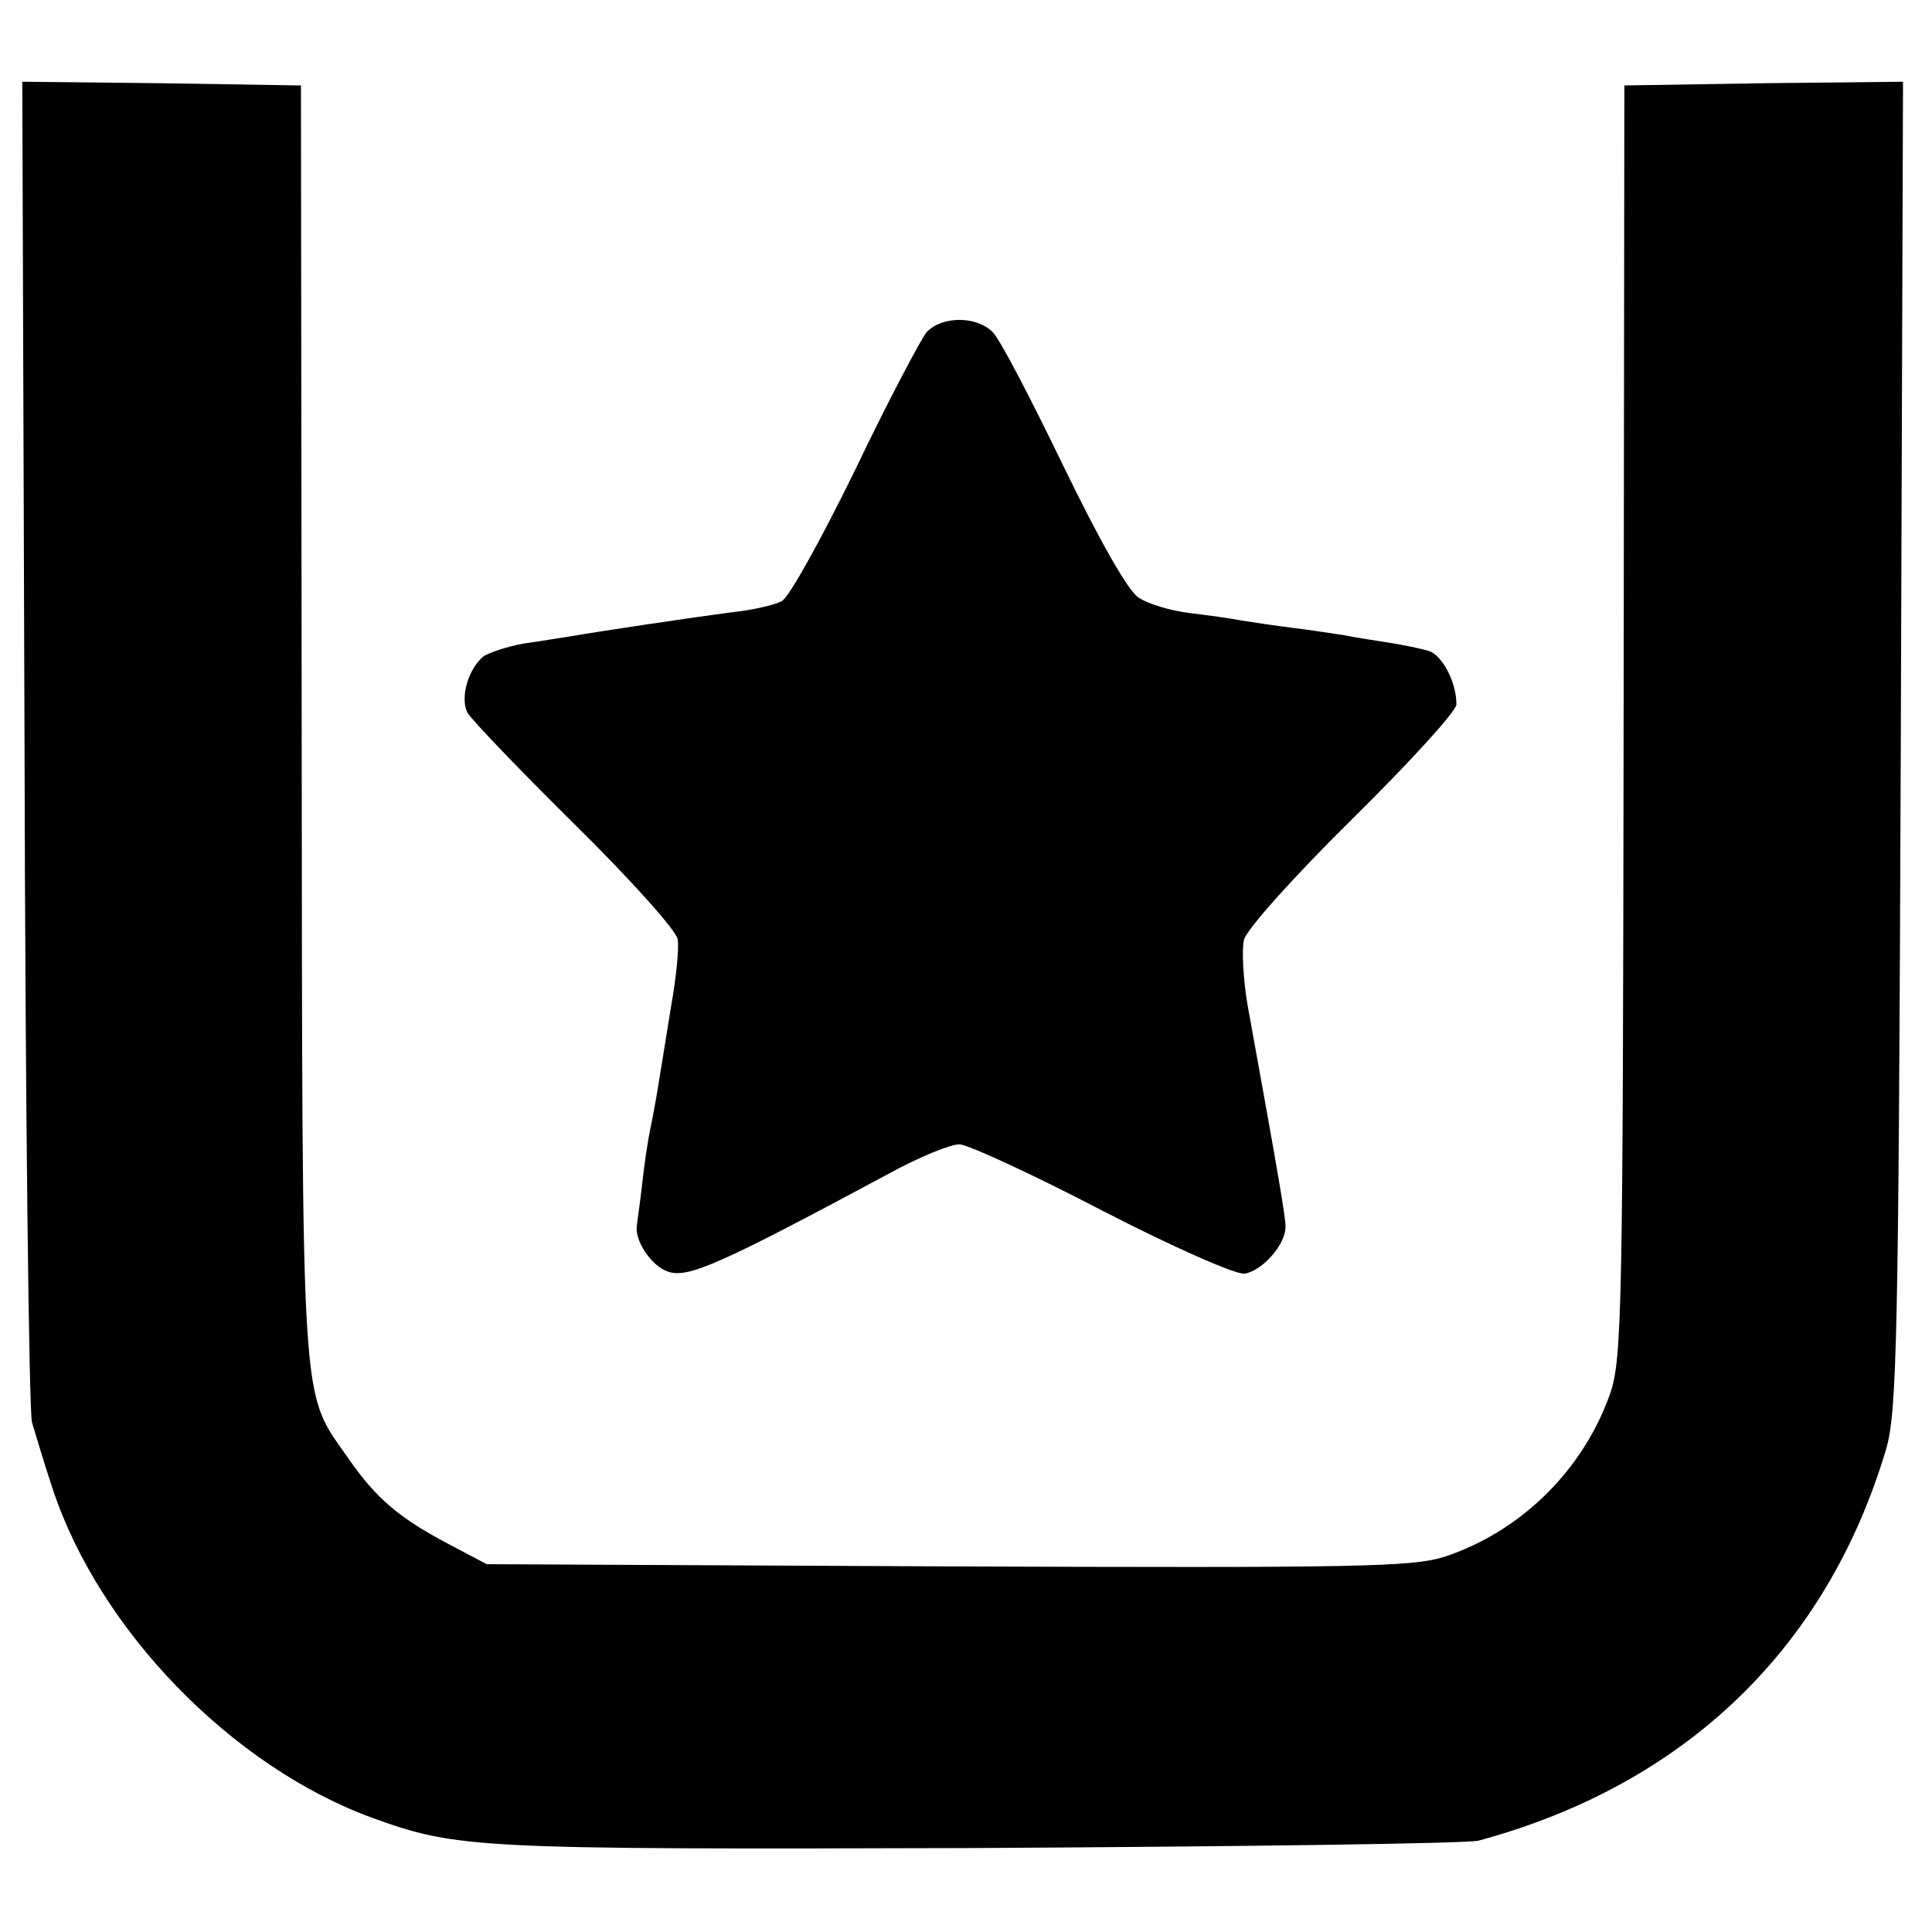
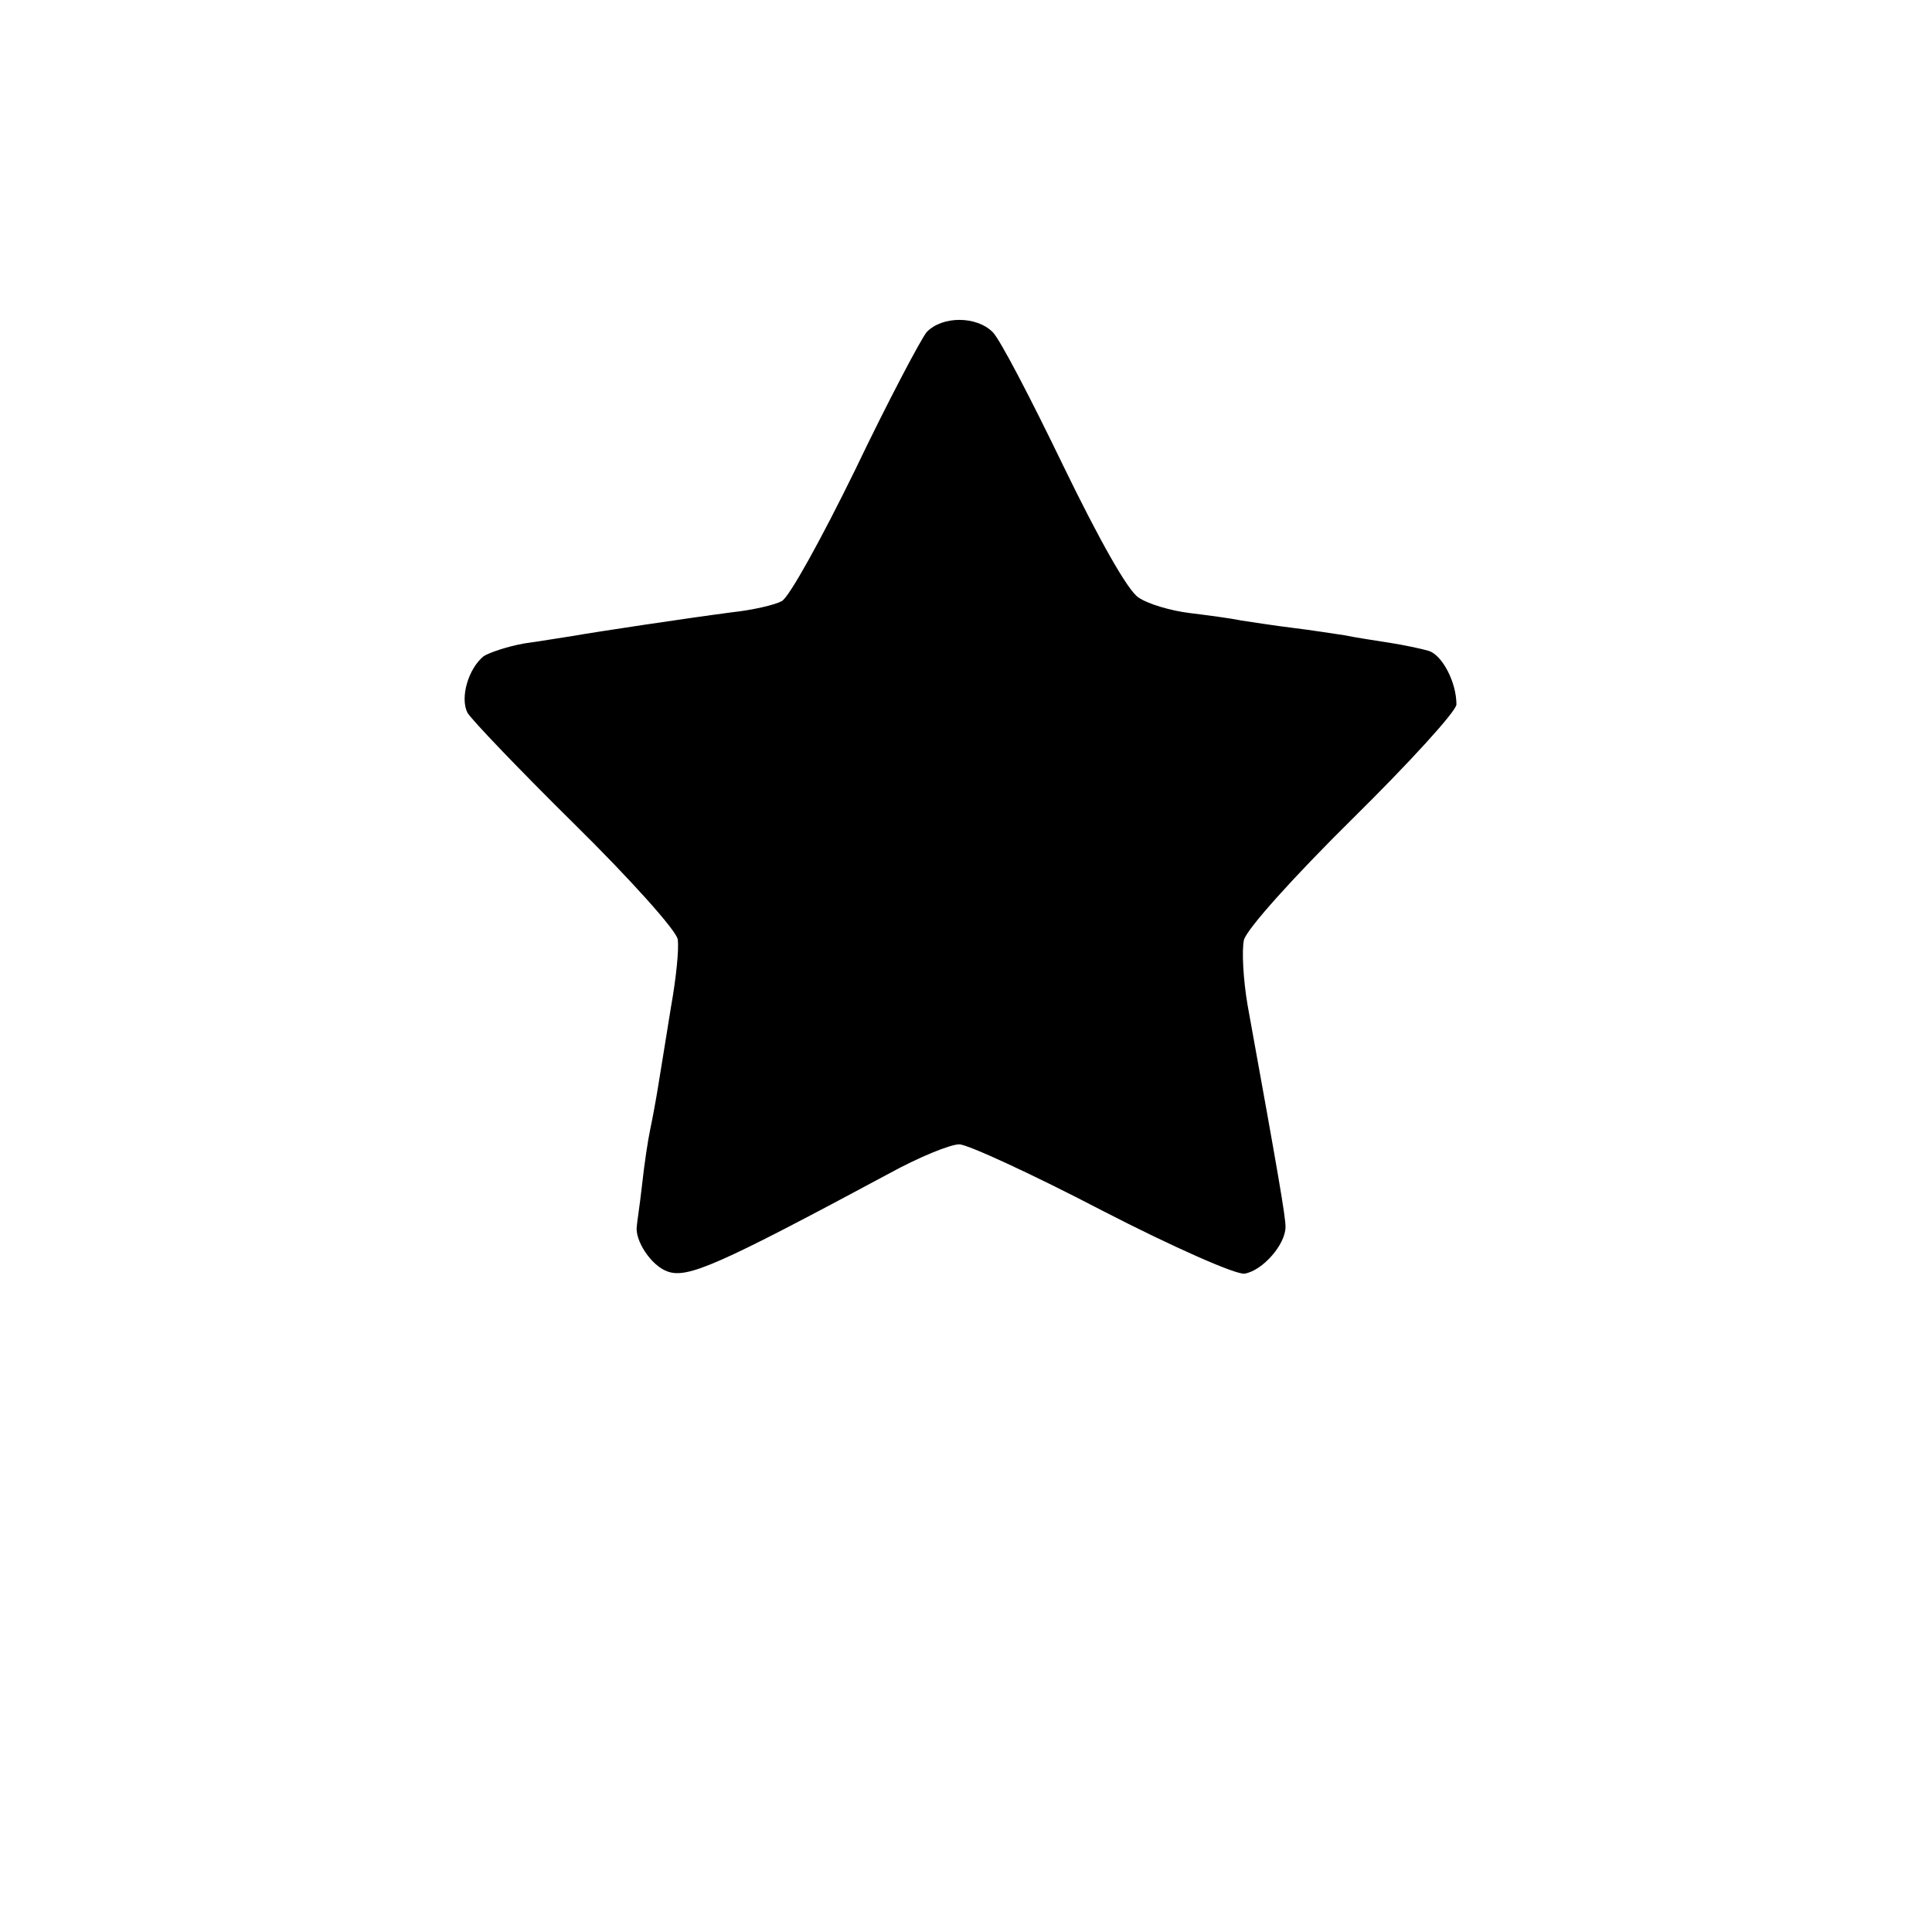
<svg xmlns="http://www.w3.org/2000/svg" version="1.0" width="260pt" height="260pt" viewBox="0 0 260 260" preserveAspectRatio="xMidYMid meet">
  <g transform="translate(0,260) scale(0.1,-0.1)" fill="#000000" stroke="none">
-     <path d="M33 1603 c1 -489 6 -901 10 -917 5 -17 17 -57 28 -90 63 -190 241 -373 429 -442 116 -42 137 -43 815 -41 358 2 661 6 675 10 277 75 468 258 548 526 15 50 17 149 20 949 l3 892 -188 -2 -187 -3 -1 -855 c-1 -785 -2 -859 -18 -905 -36 -103 -120 -186 -223 -220 -44 -14 -120 -15 -669 -13 l-620 3 -53 28 c-66 35 -96 61 -133 114 -65 94 -62 43 -63 988 l-1 860 -188 3 -187 2 3 -887z" />
    <path d="M1247 2153 c-8 -10 -52 -93 -96 -185 -45 -92 -89 -172 -99 -177 -9 -5 -39 -12 -67 -15 -61 -8 -181 -26 -215 -32 -14 -2 -43 -7 -65 -10 -22 -4 -46 -12 -54 -17 -21 -17 -32 -56 -22 -76 5 -9 70 -77 145 -151 74 -73 136 -142 138 -154 2 -12 -2 -52 -9 -91 -6 -38 -14 -86 -17 -105 -3 -19 -8 -46 -11 -60 -3 -14 -8 -47 -11 -75 -3 -27 -7 -52 -7 -55 -3 -19 19 -53 41 -61 27 -10 68 8 299 132 40 22 82 39 94 39 11 0 98 -40 192 -89 95 -49 181 -87 192 -85 24 4 55 39 55 63 0 14 -10 72 -51 298 -6 35 -8 74 -5 88 4 15 68 86 146 163 77 76 140 145 140 154 0 30 -19 66 -37 72 -10 3 -34 8 -53 11 -19 3 -46 7 -60 10 -14 2 -45 7 -70 10 -25 3 -56 8 -70 10 -14 3 -45 7 -69 10 -25 3 -56 12 -69 21 -14 9 -52 76 -101 177 -43 89 -85 170 -95 180 -22 22 -68 22 -89 0z" />
  </g>
</svg>